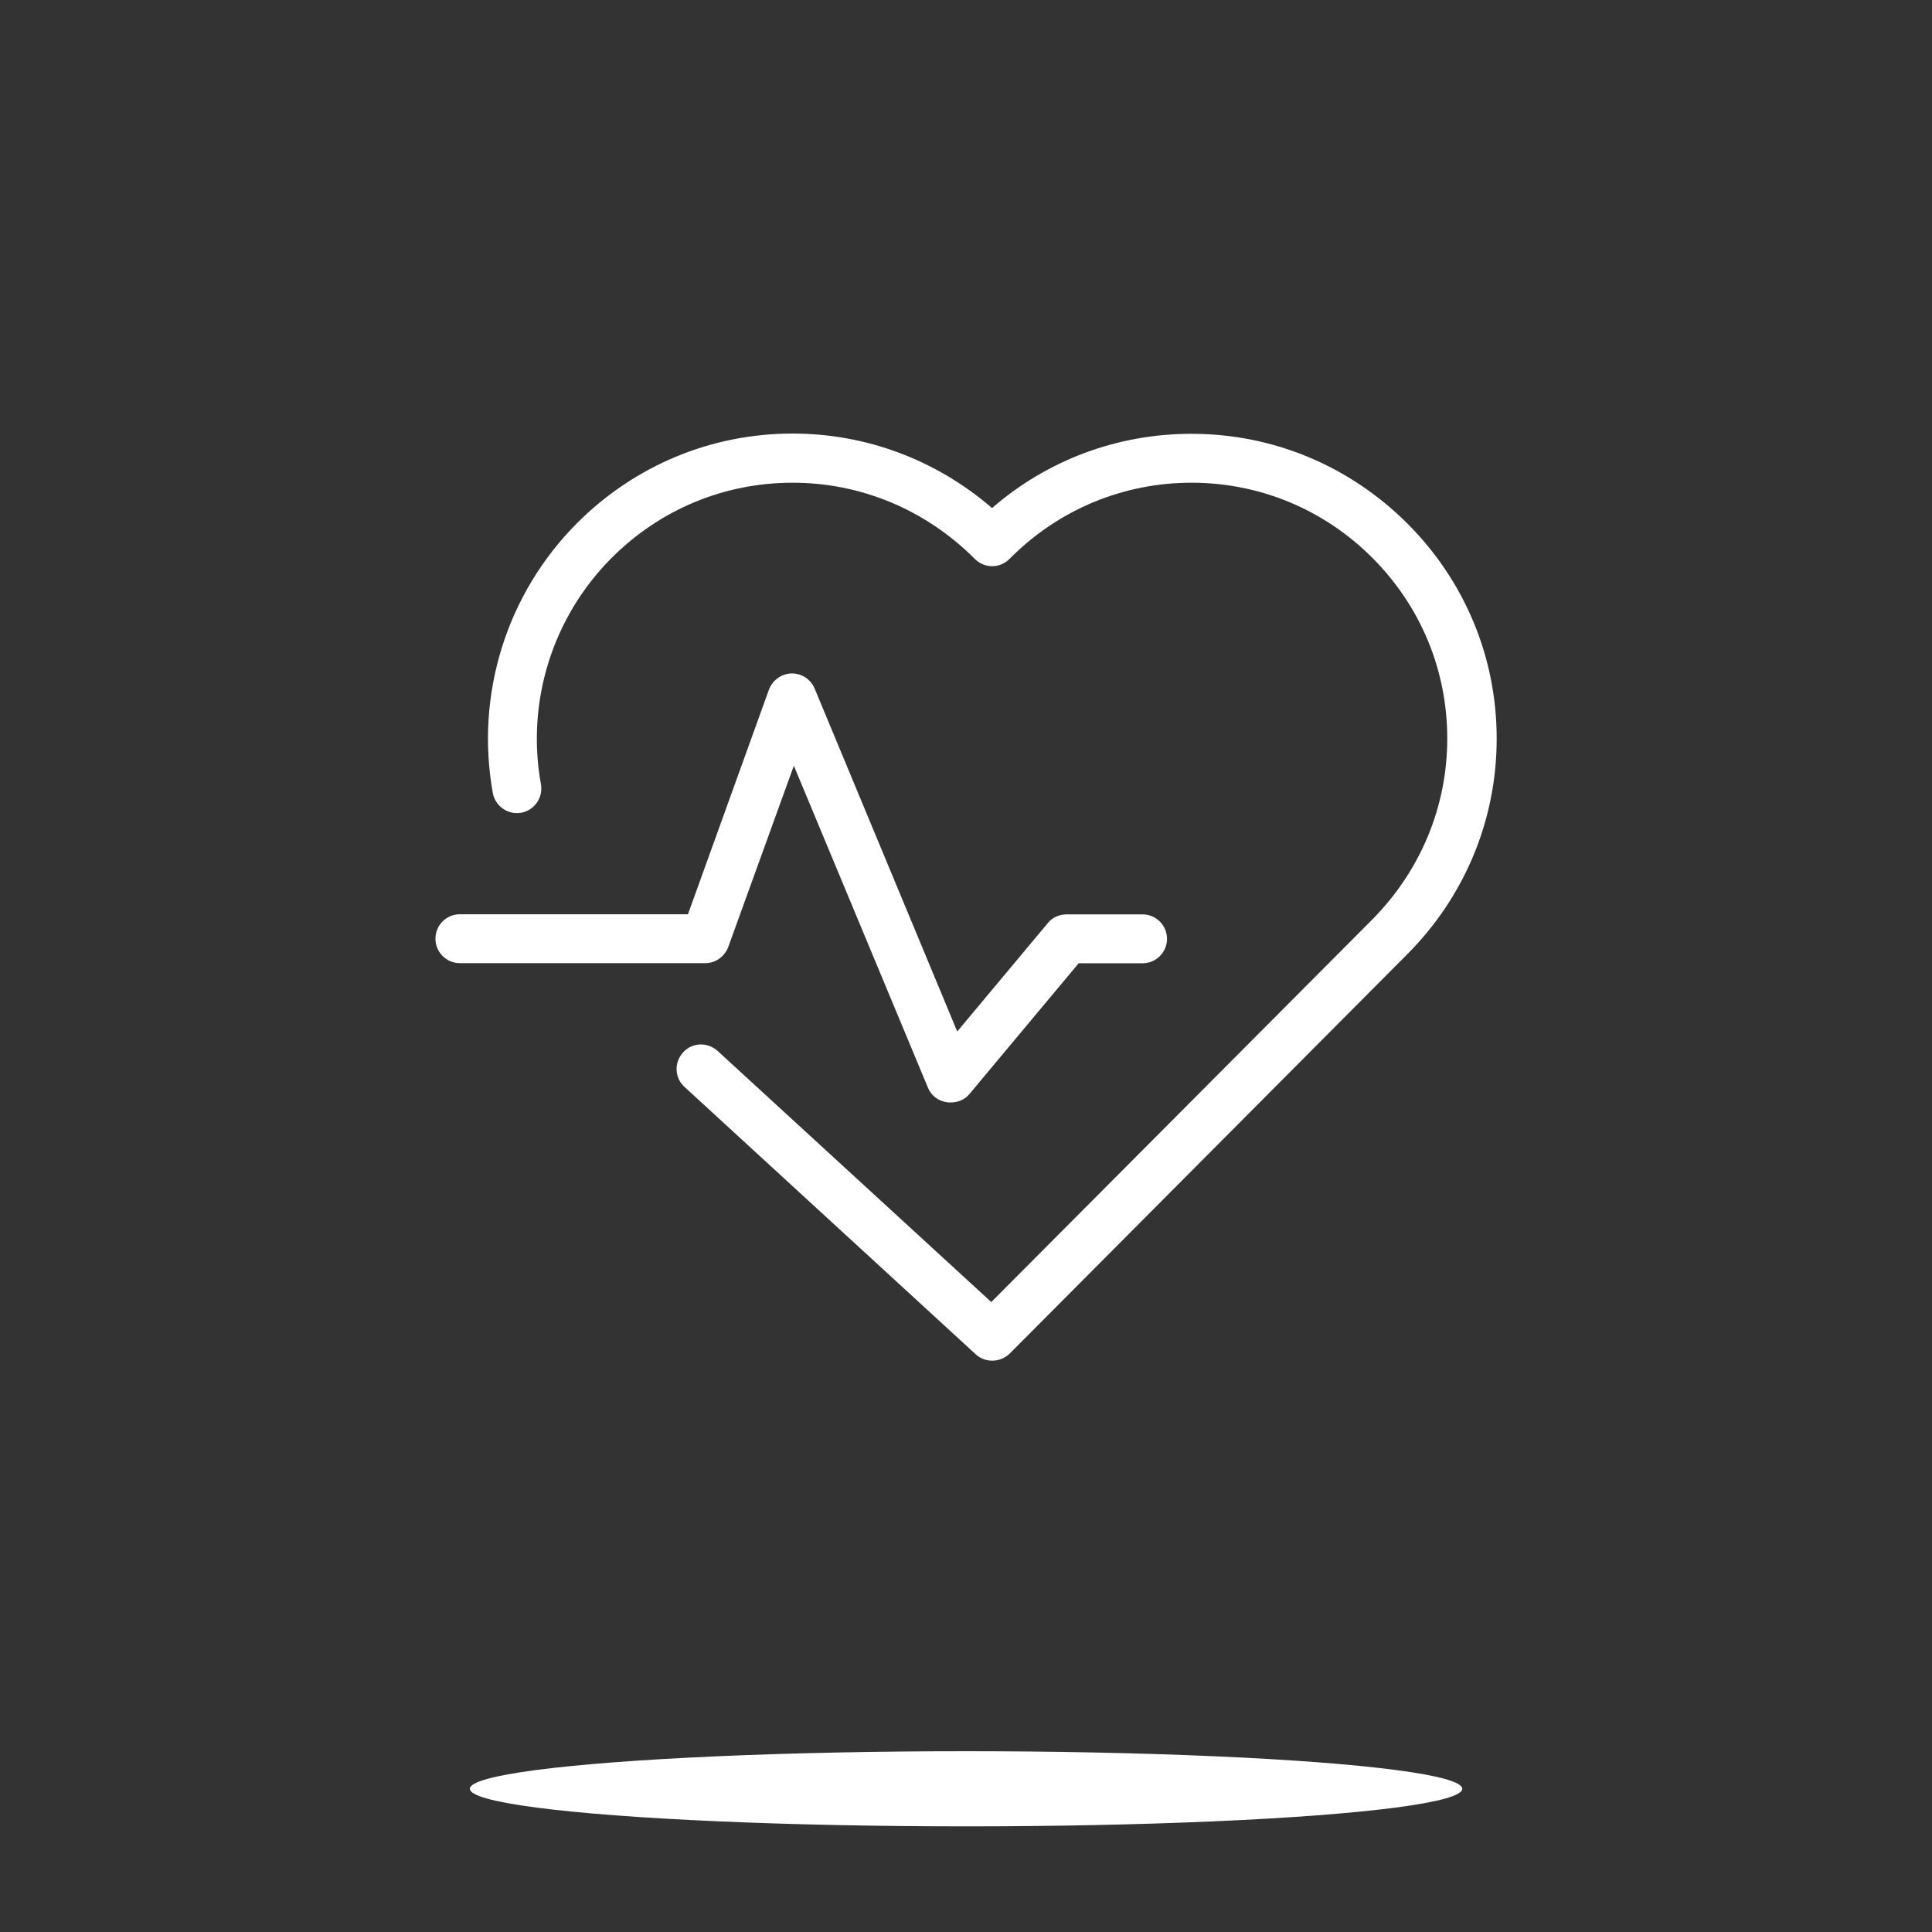
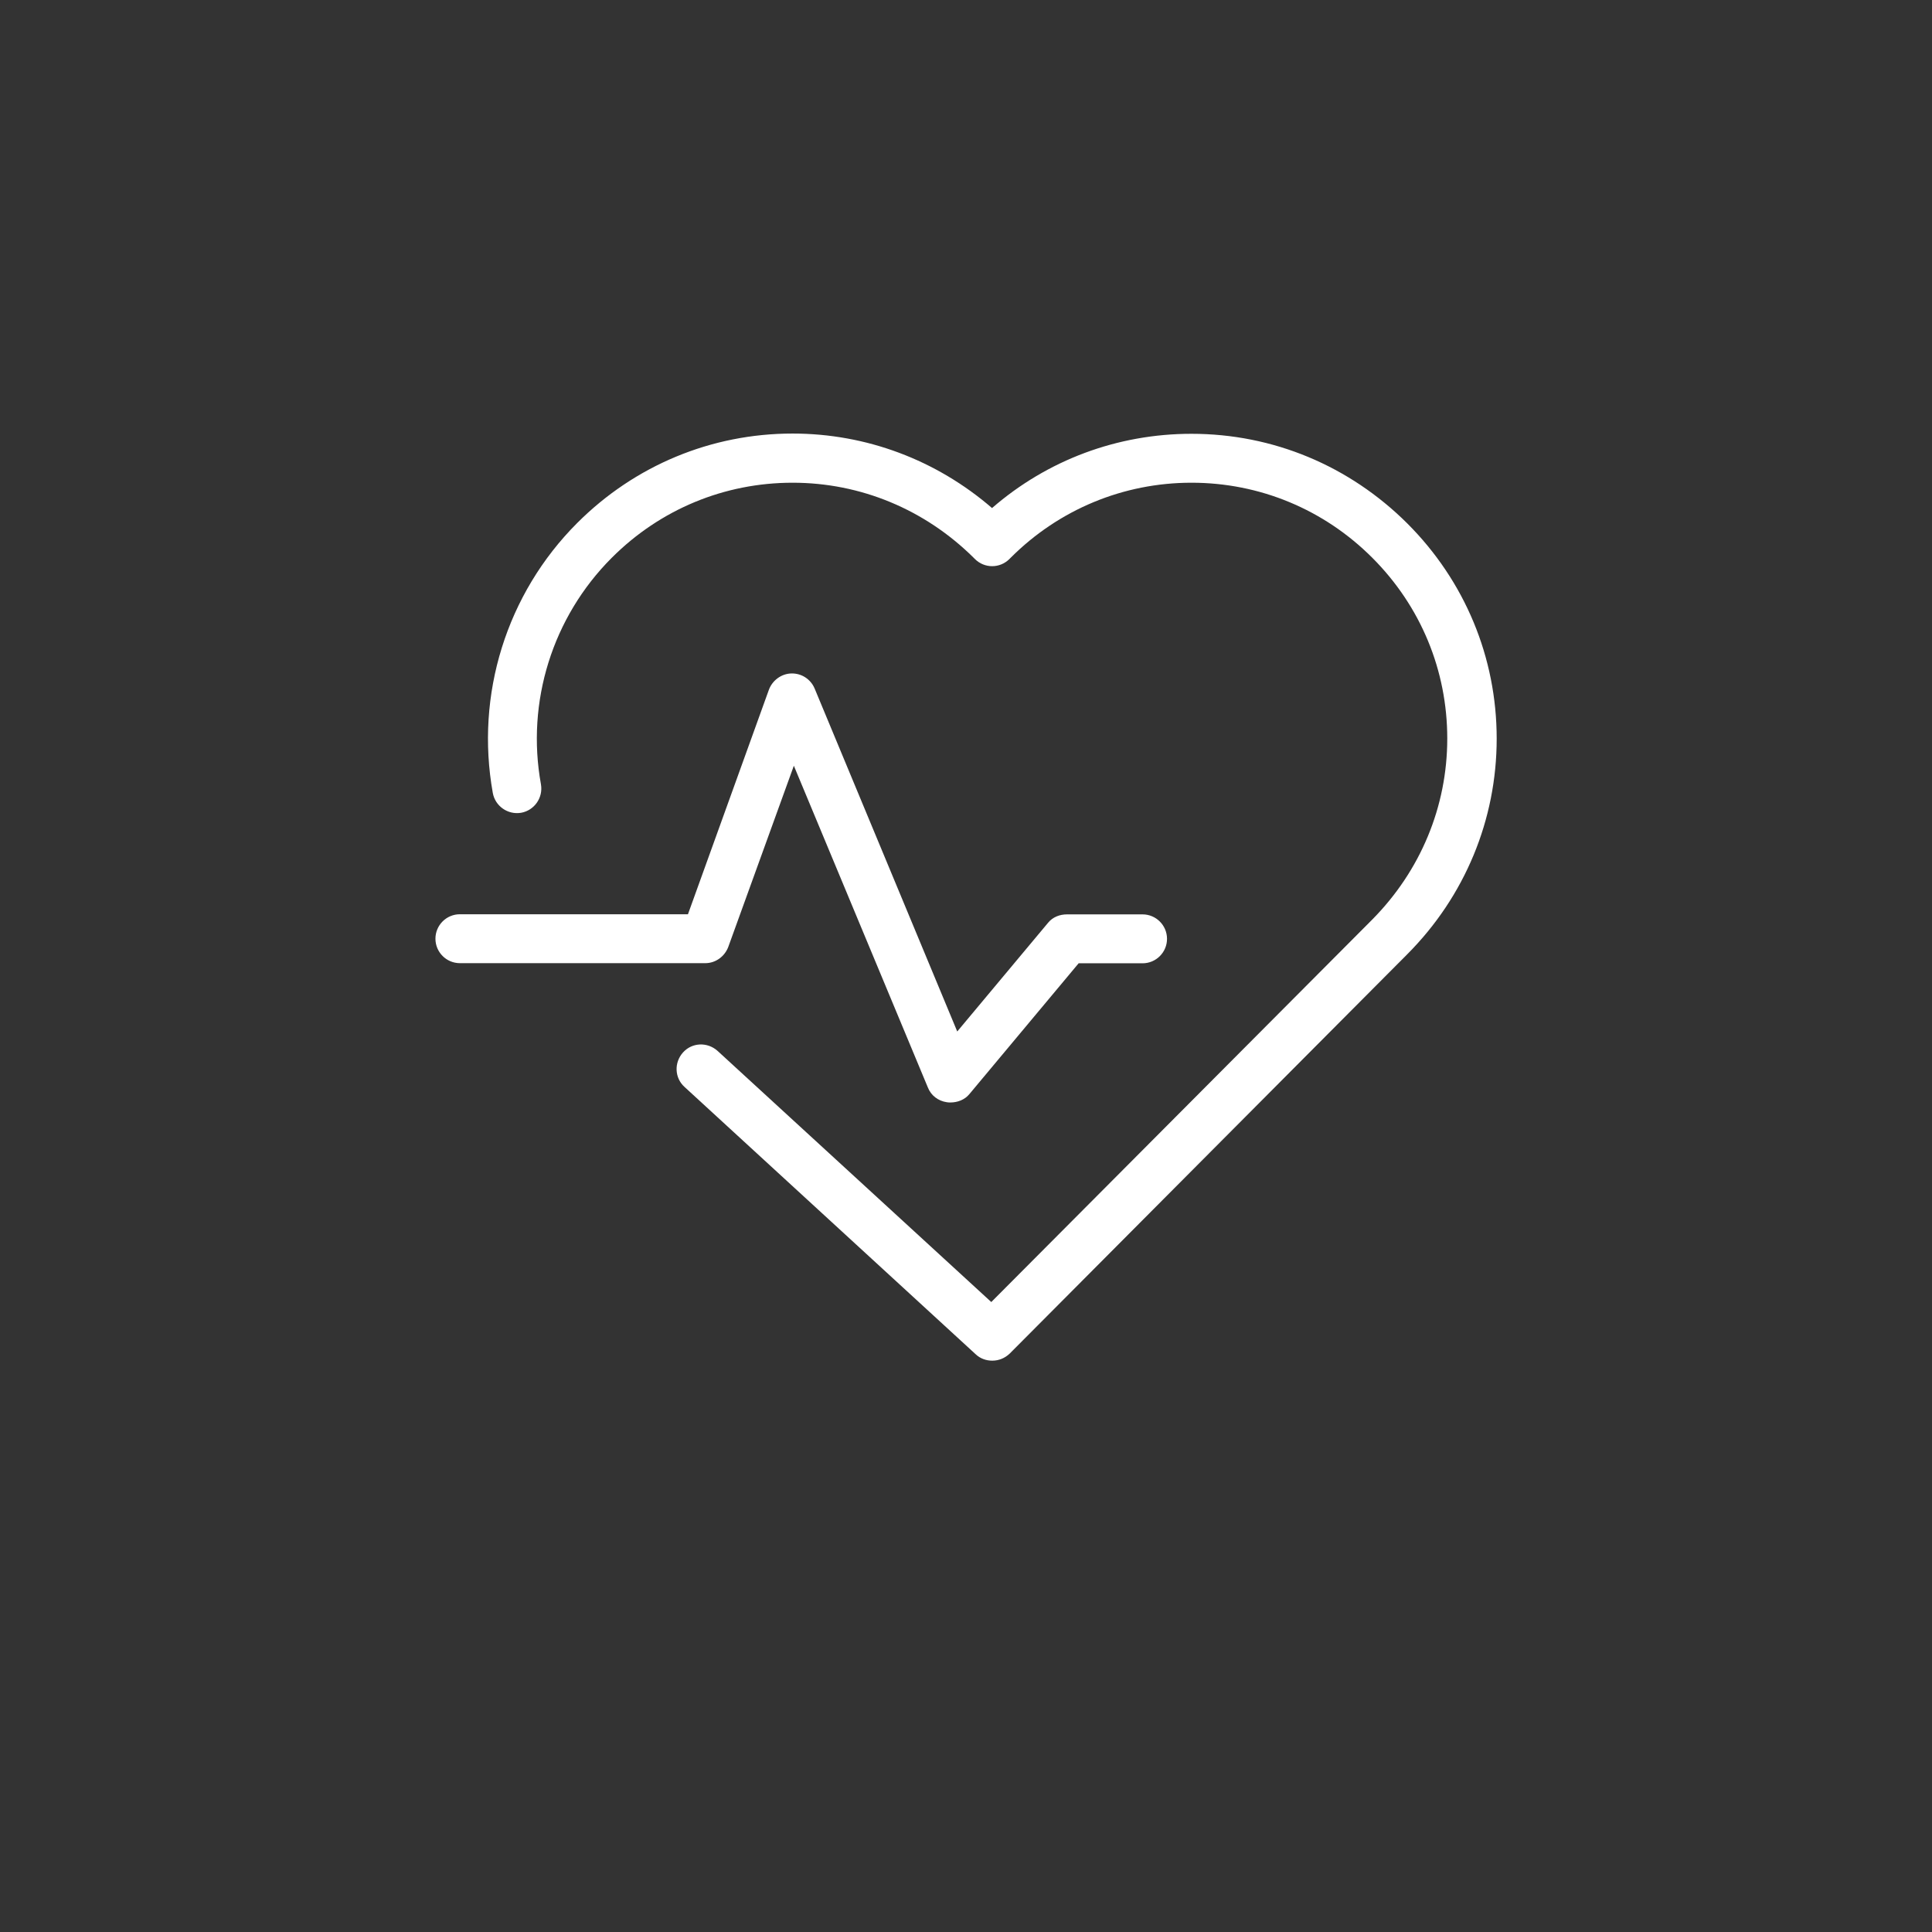
<svg xmlns="http://www.w3.org/2000/svg" id="Capa_1" x="0px" y="0px" viewBox="0 0 153.25 153.25" style="enable-background:new 0 0 153.25 153.25;" xml:space="preserve">
  <rect x="0" y="0" width="153.25" height="153.25" fill="#333333" stroke="none" />
  <style type="text/css">
	.st0{fill:#FFFFFF;}
</style>
  <g>
-     <ellipse class="st0" cx="76.63" cy="141.89" rx="39.36" ry="2.98" />
    <g>
      <path class="st0" d="M111.63,41.52c-4.61-4.59-10.67-7.11-17.12-7.11c-5.87,0-11.43,2.08-15.82,5.89    c-4.41-3.81-9.97-5.91-15.82-5.91c-6.45,0-12.52,2.53-17.08,7.09c-5.62,5.62-8.1,13.62-6.7,21.42c0.19,1.05,1.2,1.75,2.25,1.57    c1.05-0.19,1.75-1.2,1.57-2.25c-1.19-6.55,0.91-13.27,5.62-17.98c3.85-3.85,8.94-5.95,14.34-5.95s10.49,2.12,14.36,5.95l0.1,0.1    c0.76,0.76,1.98,0.76,2.74,0l0.1-0.1c3.83-3.83,8.94-5.95,14.34-5.95c5.42,0,10.51,2.12,14.34,5.95    c3.85,3.85,5.95,8.94,5.95,14.34s-2.12,10.49-5.95,14.36l-30.22,30.34L56.92,83.36c-0.8-0.72-2.02-0.68-2.74,0.12    s-0.68,2.02,0.12,2.74l23.09,21.2c0.37,0.35,0.84,0.51,1.32,0.51c0.51,0,0.99-0.19,1.38-0.56l31.54-31.68    c4.57-4.59,7.09-10.67,7.09-17.1C118.72,52.15,116.2,46.09,111.63,41.52z" />
      <path class="st0" d="M57.78,75.08l5.19-14.34L73.6,86.26c0.25,0.64,0.82,1.07,1.5,1.17c0.1,0.02,0.19,0.02,0.29,0.02    c0.56,0,1.13-0.21,1.5-0.66l8.67-10.38h5.07c1.07,0,1.94-0.87,1.94-1.94s-0.87-1.94-1.94-1.94h-5.99c-0.58,0-1.13,0.21-1.5,0.66    l-7.21,8.63L64.62,54.62c-0.31-0.74-1.03-1.22-1.85-1.2c-0.8,0.02-1.52,0.56-1.79,1.32l-6.41,17.78H36.48    c-1.07,0-1.94,0.87-1.94,1.94s0.87,1.94,1.94,1.94h19.47C56.77,76.4,57.5,75.86,57.78,75.08z" />
    </g>
  </g>
</svg>